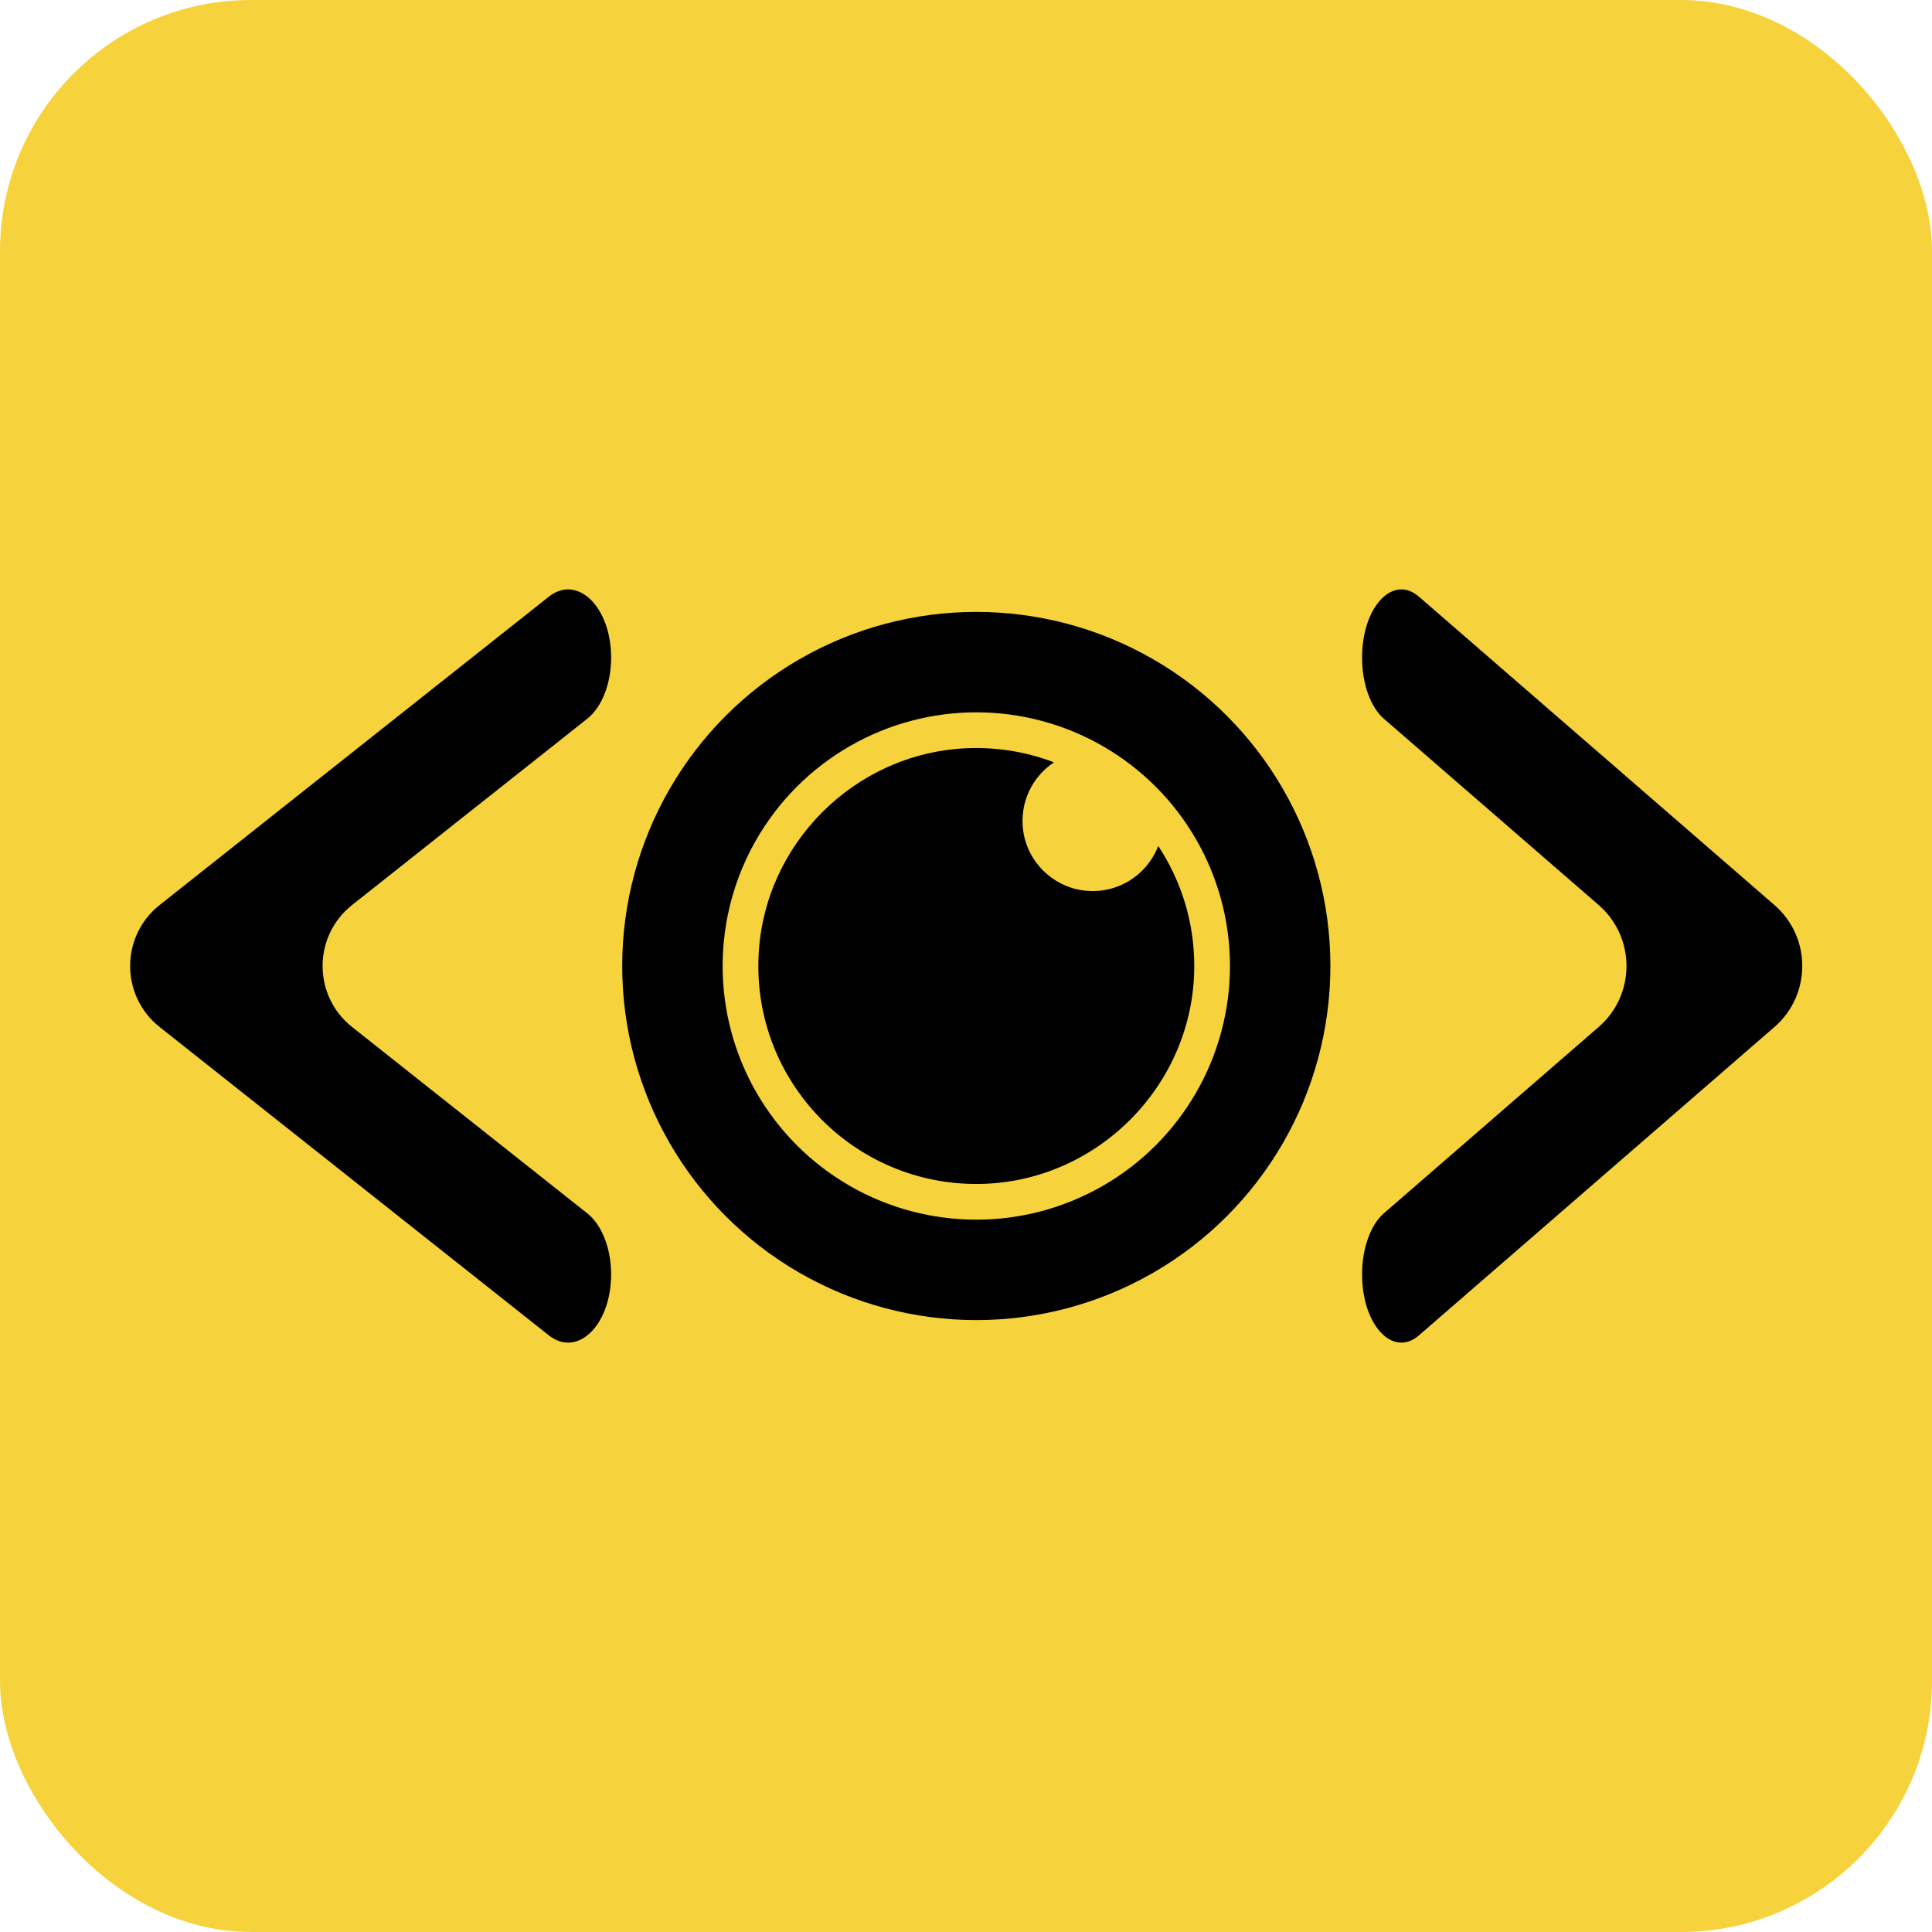
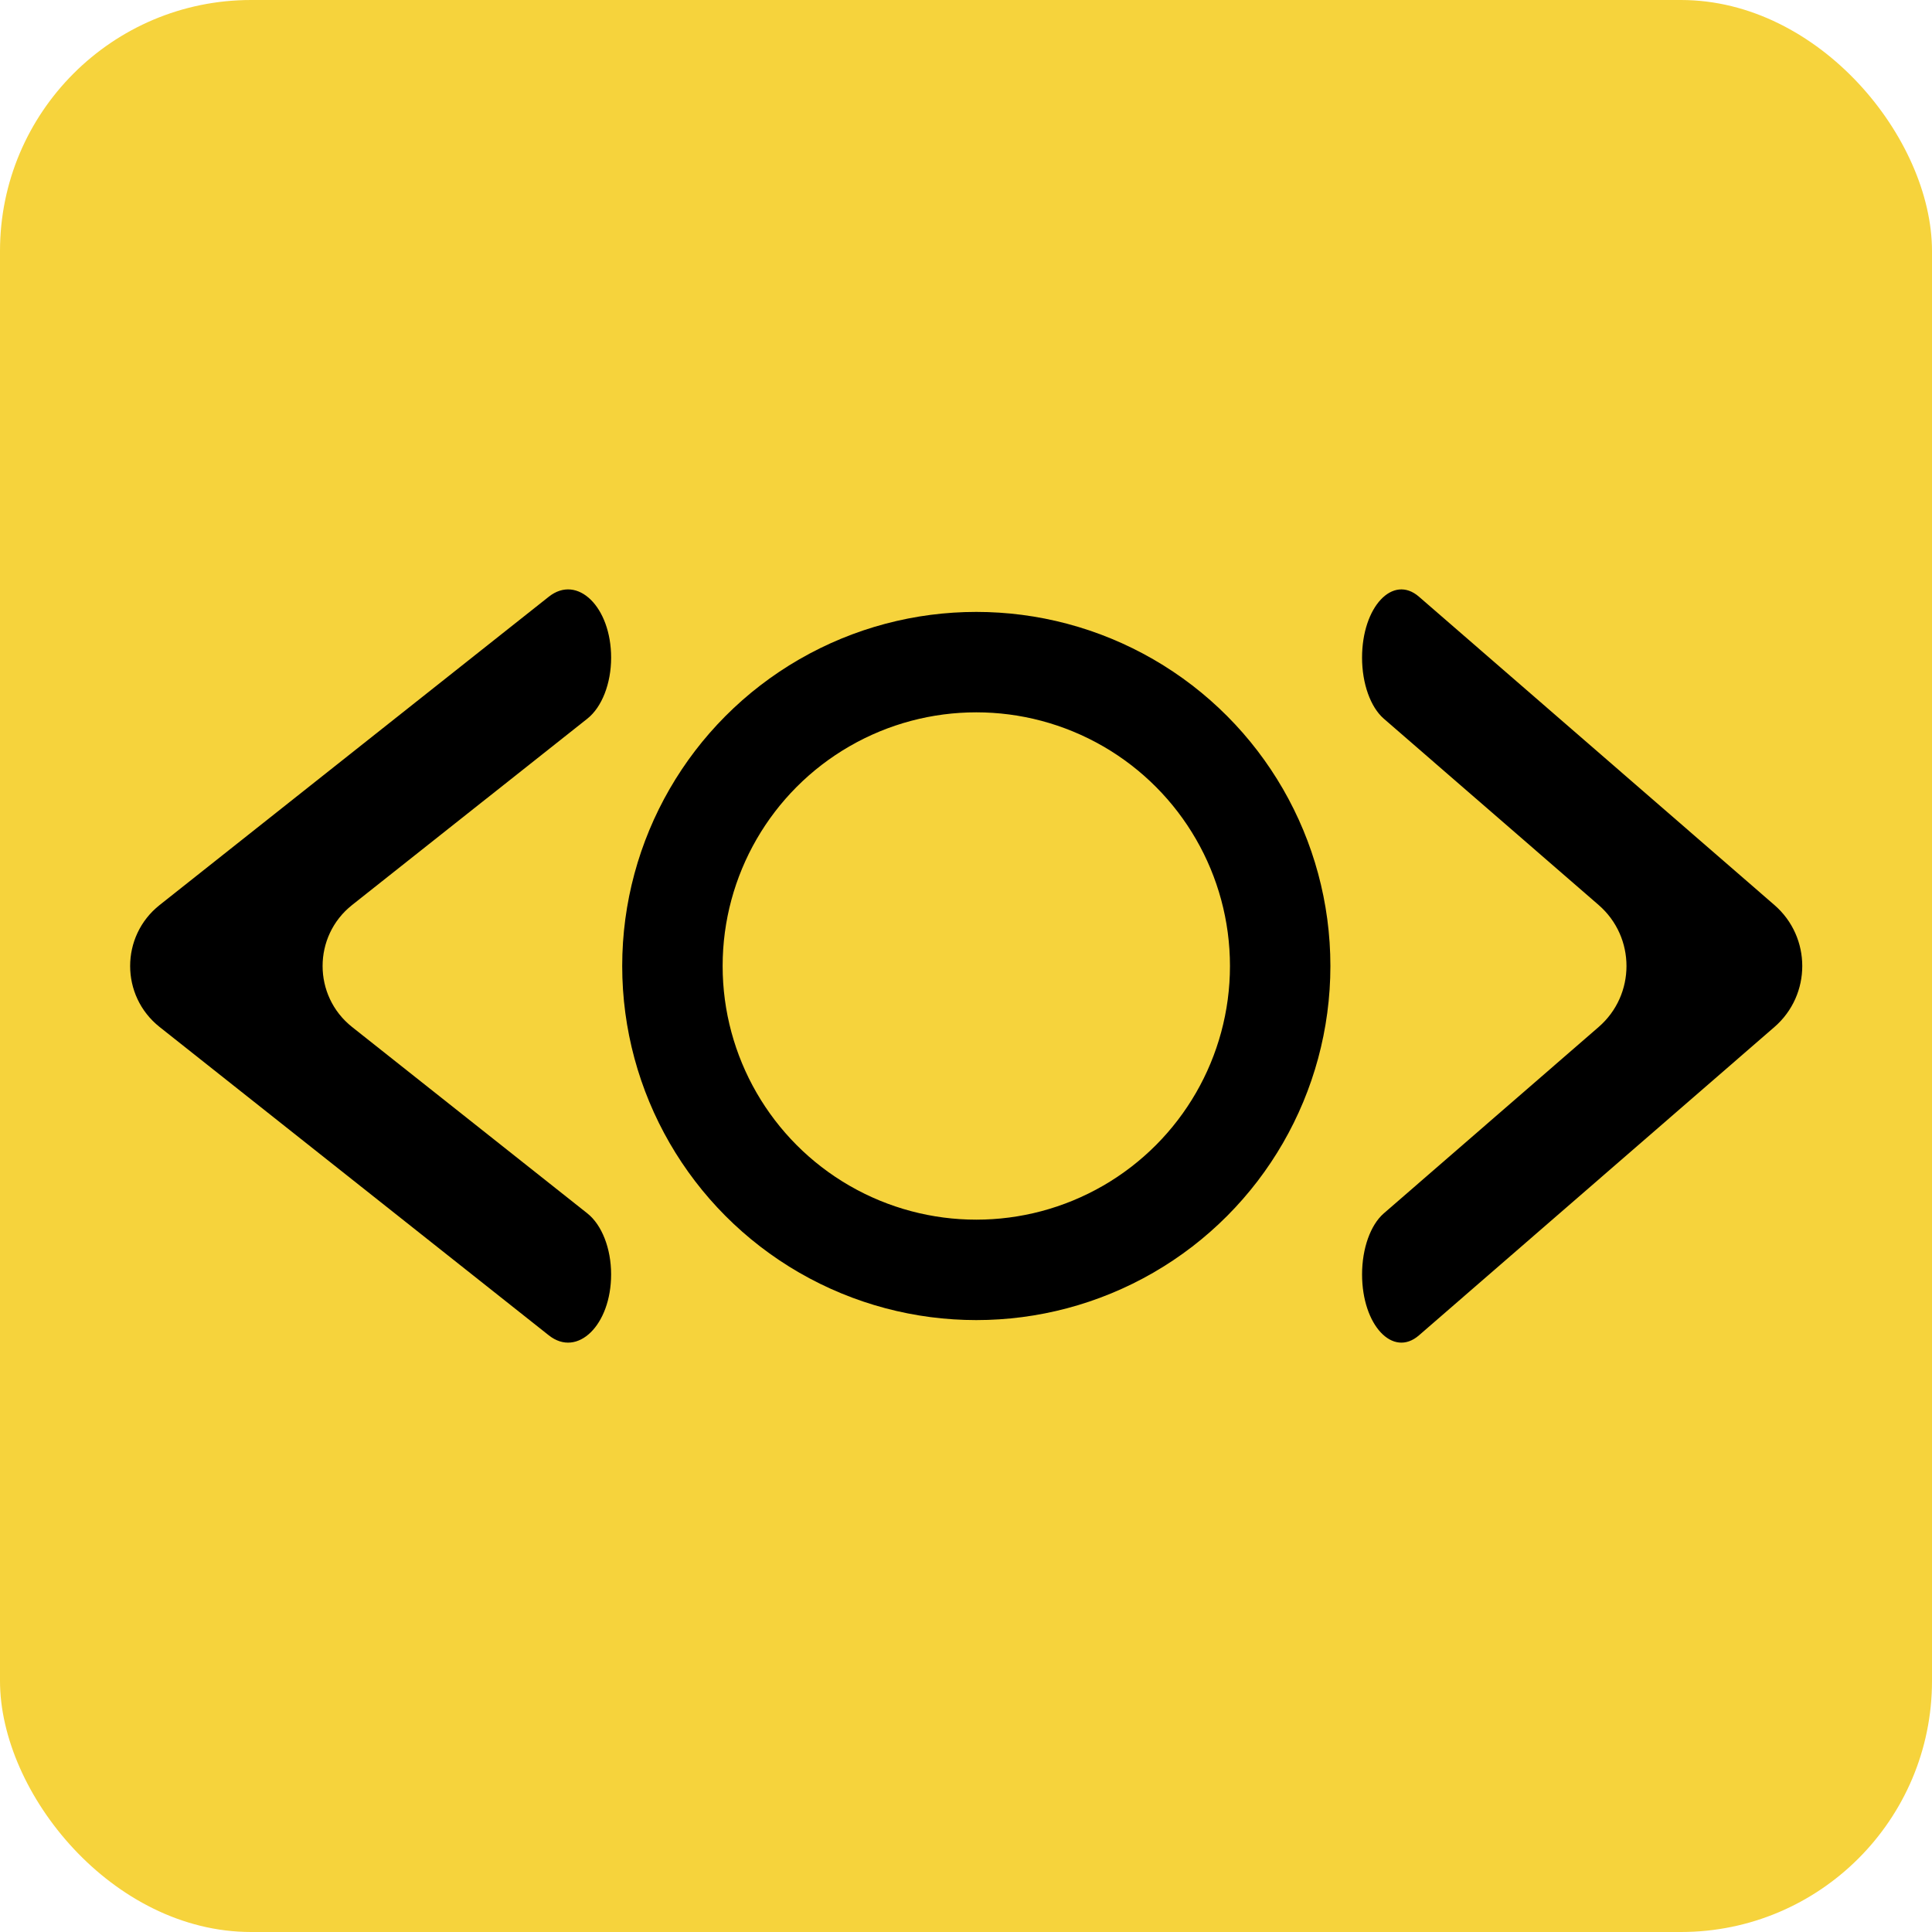
<svg xmlns="http://www.w3.org/2000/svg" id="Layer_2" viewBox="0 0 1600 1600">
  <defs>
    <style>.cls-1,.cls-2{fill:none;}.cls-3{fill:#f6d33c;}.cls-2{stroke:#000;stroke-miterlimit:10;stroke-width:83.17px;}</style>
  </defs>
  <g id="Layer_1-2">
    <rect class="cls-3" width="1600" height="1600" rx="207.93" ry="207.93" />
    <circle class="cls-2" cx="808.53" cy="800" r="251.66" />
-     <path class="cls-1" d="m816.27,563.29c-136.93-4.37-248.83,107.53-244.46,244.46,3.96,124,104.95,225,228.96,228.96,136.93,4.37,248.84-107.54,244.47-244.47-3.96-124-104.96-225-228.96-228.95Zm-5.2,417.21c-103.68,1.43-187.64-84.56-182.87-188.96,4.21-92.26,79.16-167.35,171.41-171.83,25.9-1.26,50.65,3,73.24,11.63,10.58-7.02,23.58-10.69,37.49-9.43,25.8,2.34,47.28,22.2,51.83,47.71,1.98,11.07.62,21.58-2.99,30.98,19.06,28.82,30.09,63.41,29.85,100.61-.63,97.51-80.46,177.96-177.96,179.3Z" />
-     <path d="m959.19,700.59c-9.29,24.21-34.23,40.66-62.48,36.77-25.36-3.49-45.8-23.9-49.32-49.25-3.28-23.62,7.66-44.96,25.47-56.78-22.59-8.62-47.34-12.88-73.24-11.63-92.25,4.48-167.19,79.57-171.41,171.83-4.77,104.4,79.19,190.39,182.87,188.96,97.5-1.35,177.33-81.79,177.96-179.3.24-37.19-10.8-71.78-29.85-100.61Z" />
-     <path class="cls-1" d="m959.19,700.59c3.61-9.4,4.97-19.92,2.99-30.98-4.55-25.51-26.03-45.37-51.83-47.71-13.91-1.26-26.91,2.41-37.49,9.43,35.53,13.56,65.66,37.99,86.33,69.26Z" />
-     <path class="cls-1" d="m847.38,688.11c3.52,25.35,23.96,45.77,49.32,49.25,28.25,3.88,53.19-12.56,62.48-36.77-20.67-31.27-50.81-55.7-86.33-69.26-17.81,11.82-28.74,33.16-25.47,56.78Z" />
+     <path class="cls-1" d="m847.38,688.11Z" />
    <path d="m1222.27,661.31l49.2,42.68,52.47,45.51c30.73,26.66,30.73,74.35,0,101.01l-177.94,154.35c-11.03,9.57-17.99,29.12-17.99,50.51h0c0,41.98,25.46,69.28,47.11,50.51l294.39-255.36c30.73-26.66,30.73-74.35,0-101.01l-52.47-45.51-49.2-42.68-108.56-94.16-49.2-42.68-34.97-30.33c-21.64-18.77-47.11,8.53-47.11,50.51h0c0,21.39,6.97,40.94,17.99,50.51l76.28,66.16Z" />
    <path d="m402.89,661.31l-53.87,42.68-57.44,45.51c-32.56,25.8-32.56,75.21,0,101.01l194.82,154.35c12.07,9.57,19.7,29.12,19.7,50.51h0c0,41.98-27.88,69.28-51.58,50.51l-322.32-255.36c-32.56-25.8-32.56-75.21,0-101.01l57.44-45.51,53.87-42.68,118.86-94.16,53.87-42.68,38.29-30.33c23.7-18.77,51.58,8.53,51.58,50.51h0c0,21.39-7.63,40.94-19.7,50.51l-83.51,66.16Z" />
  </g>
</svg>